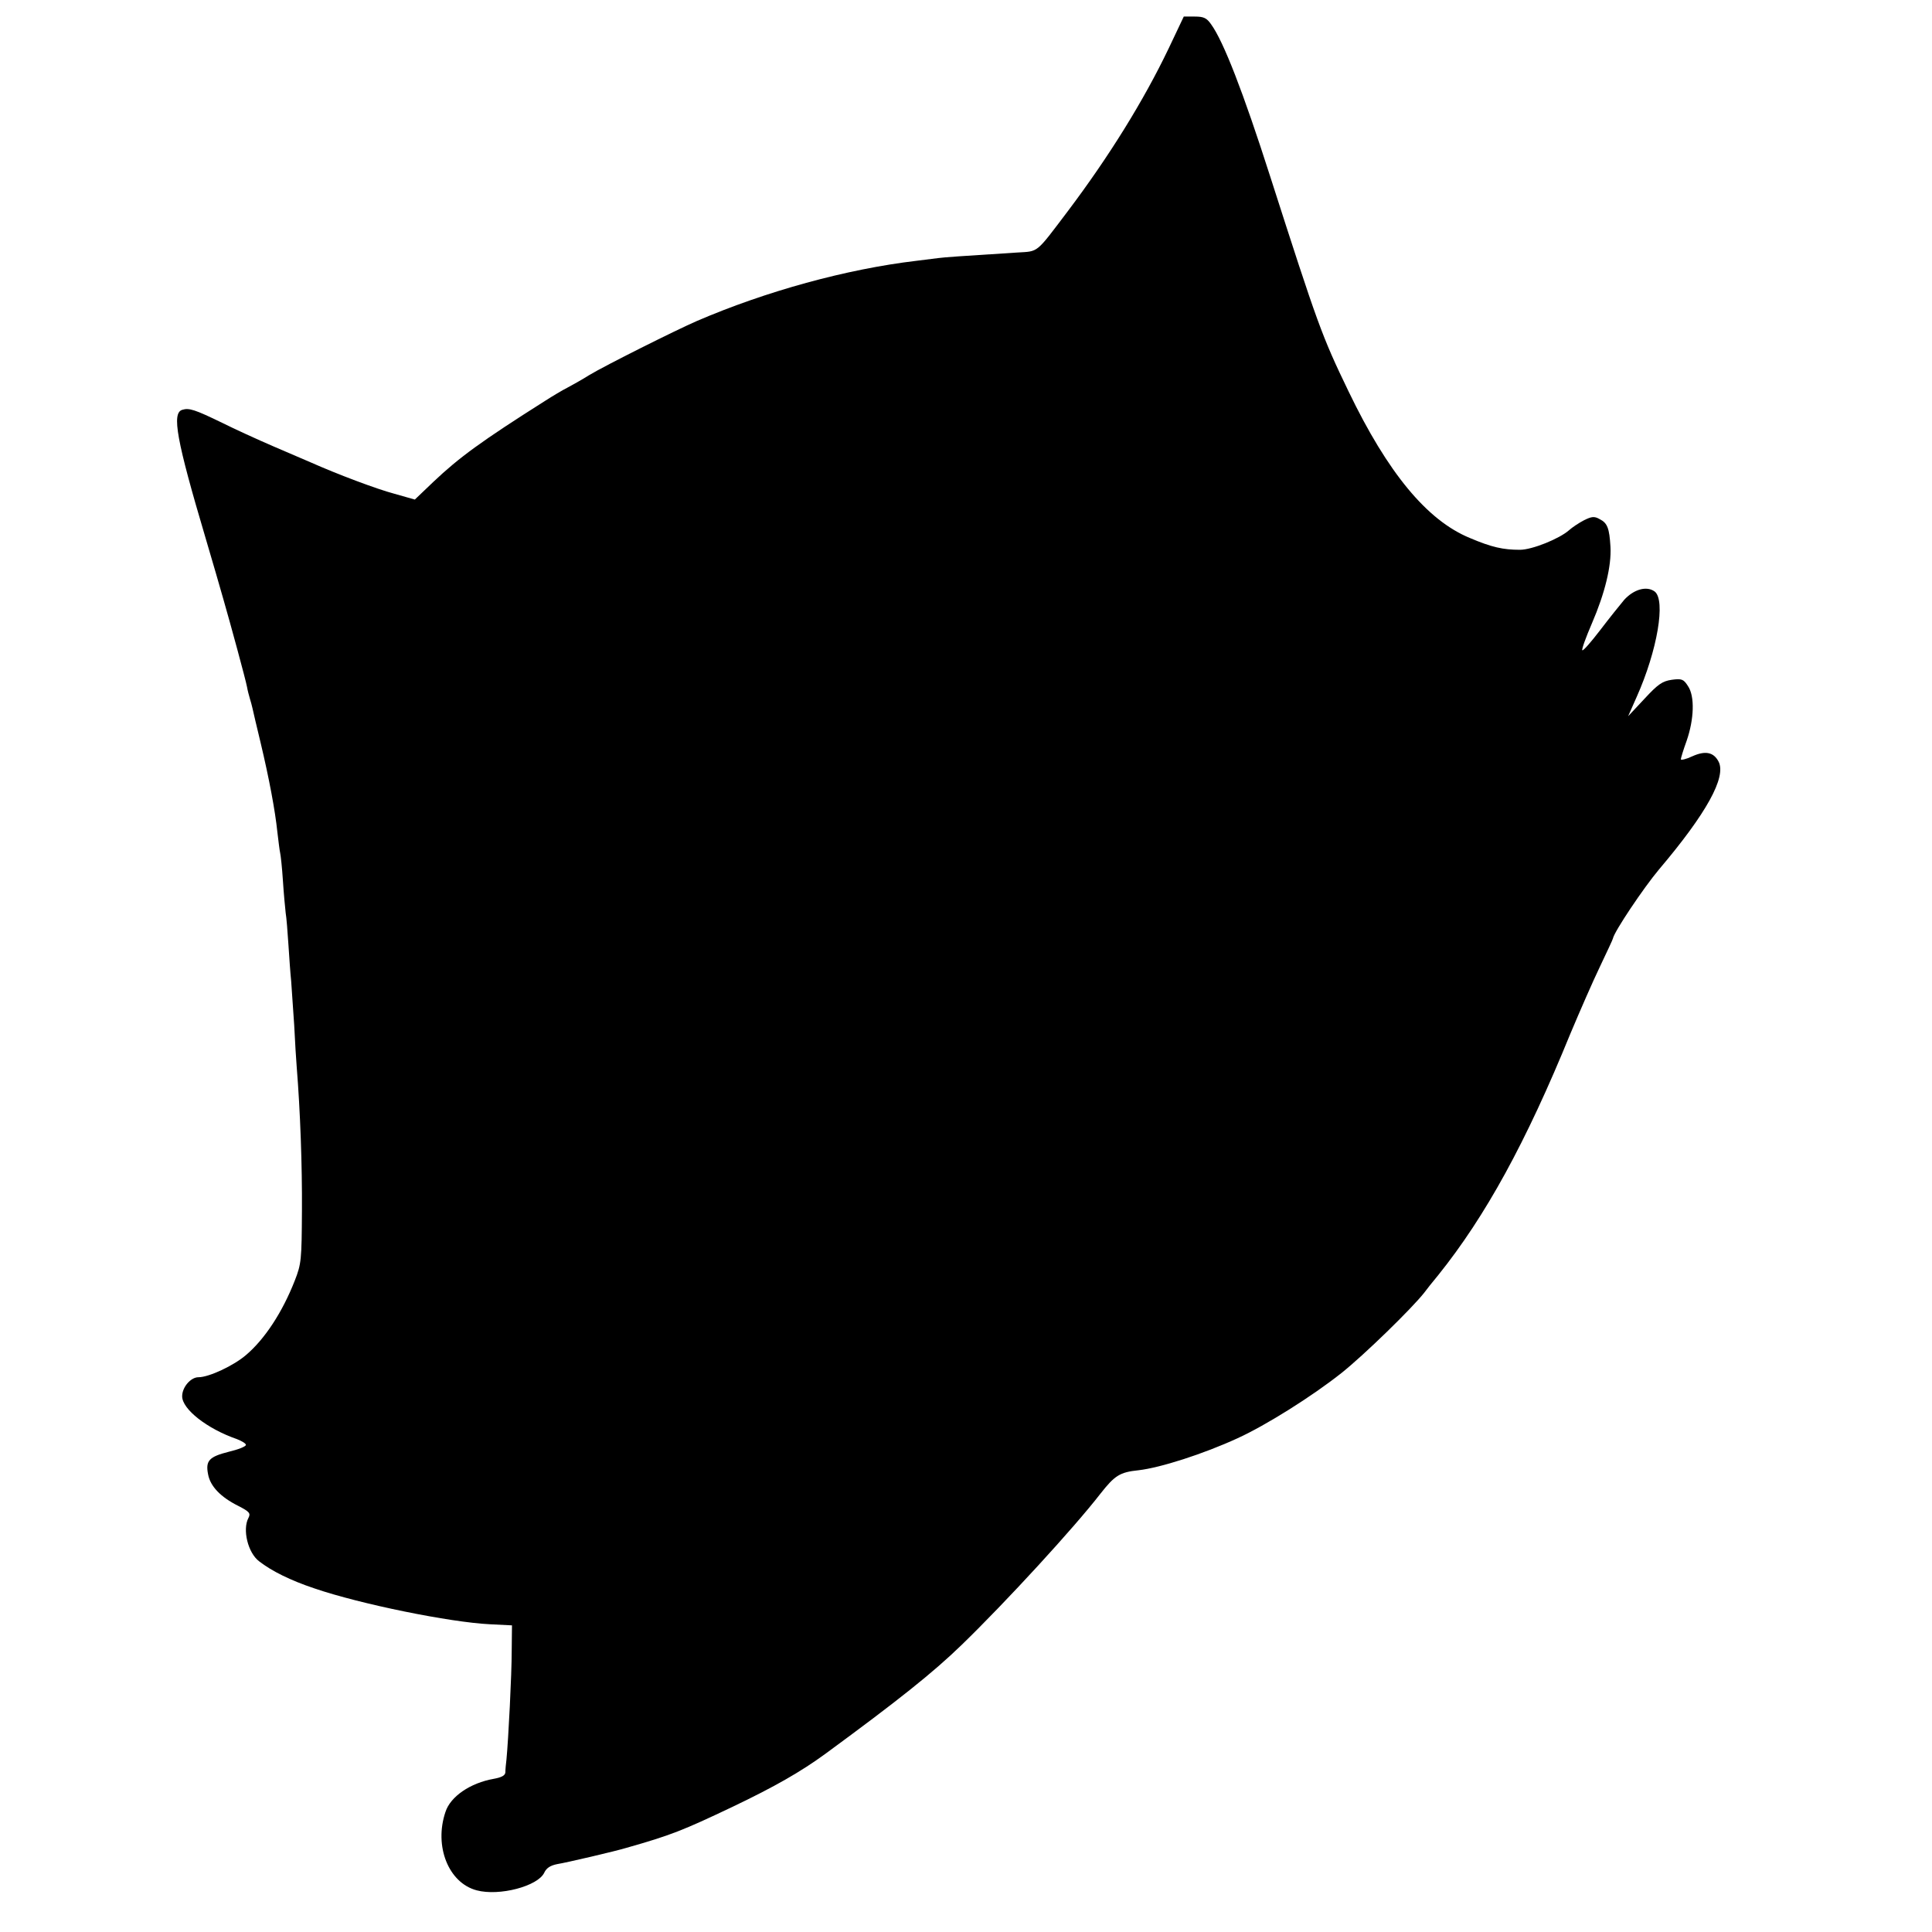
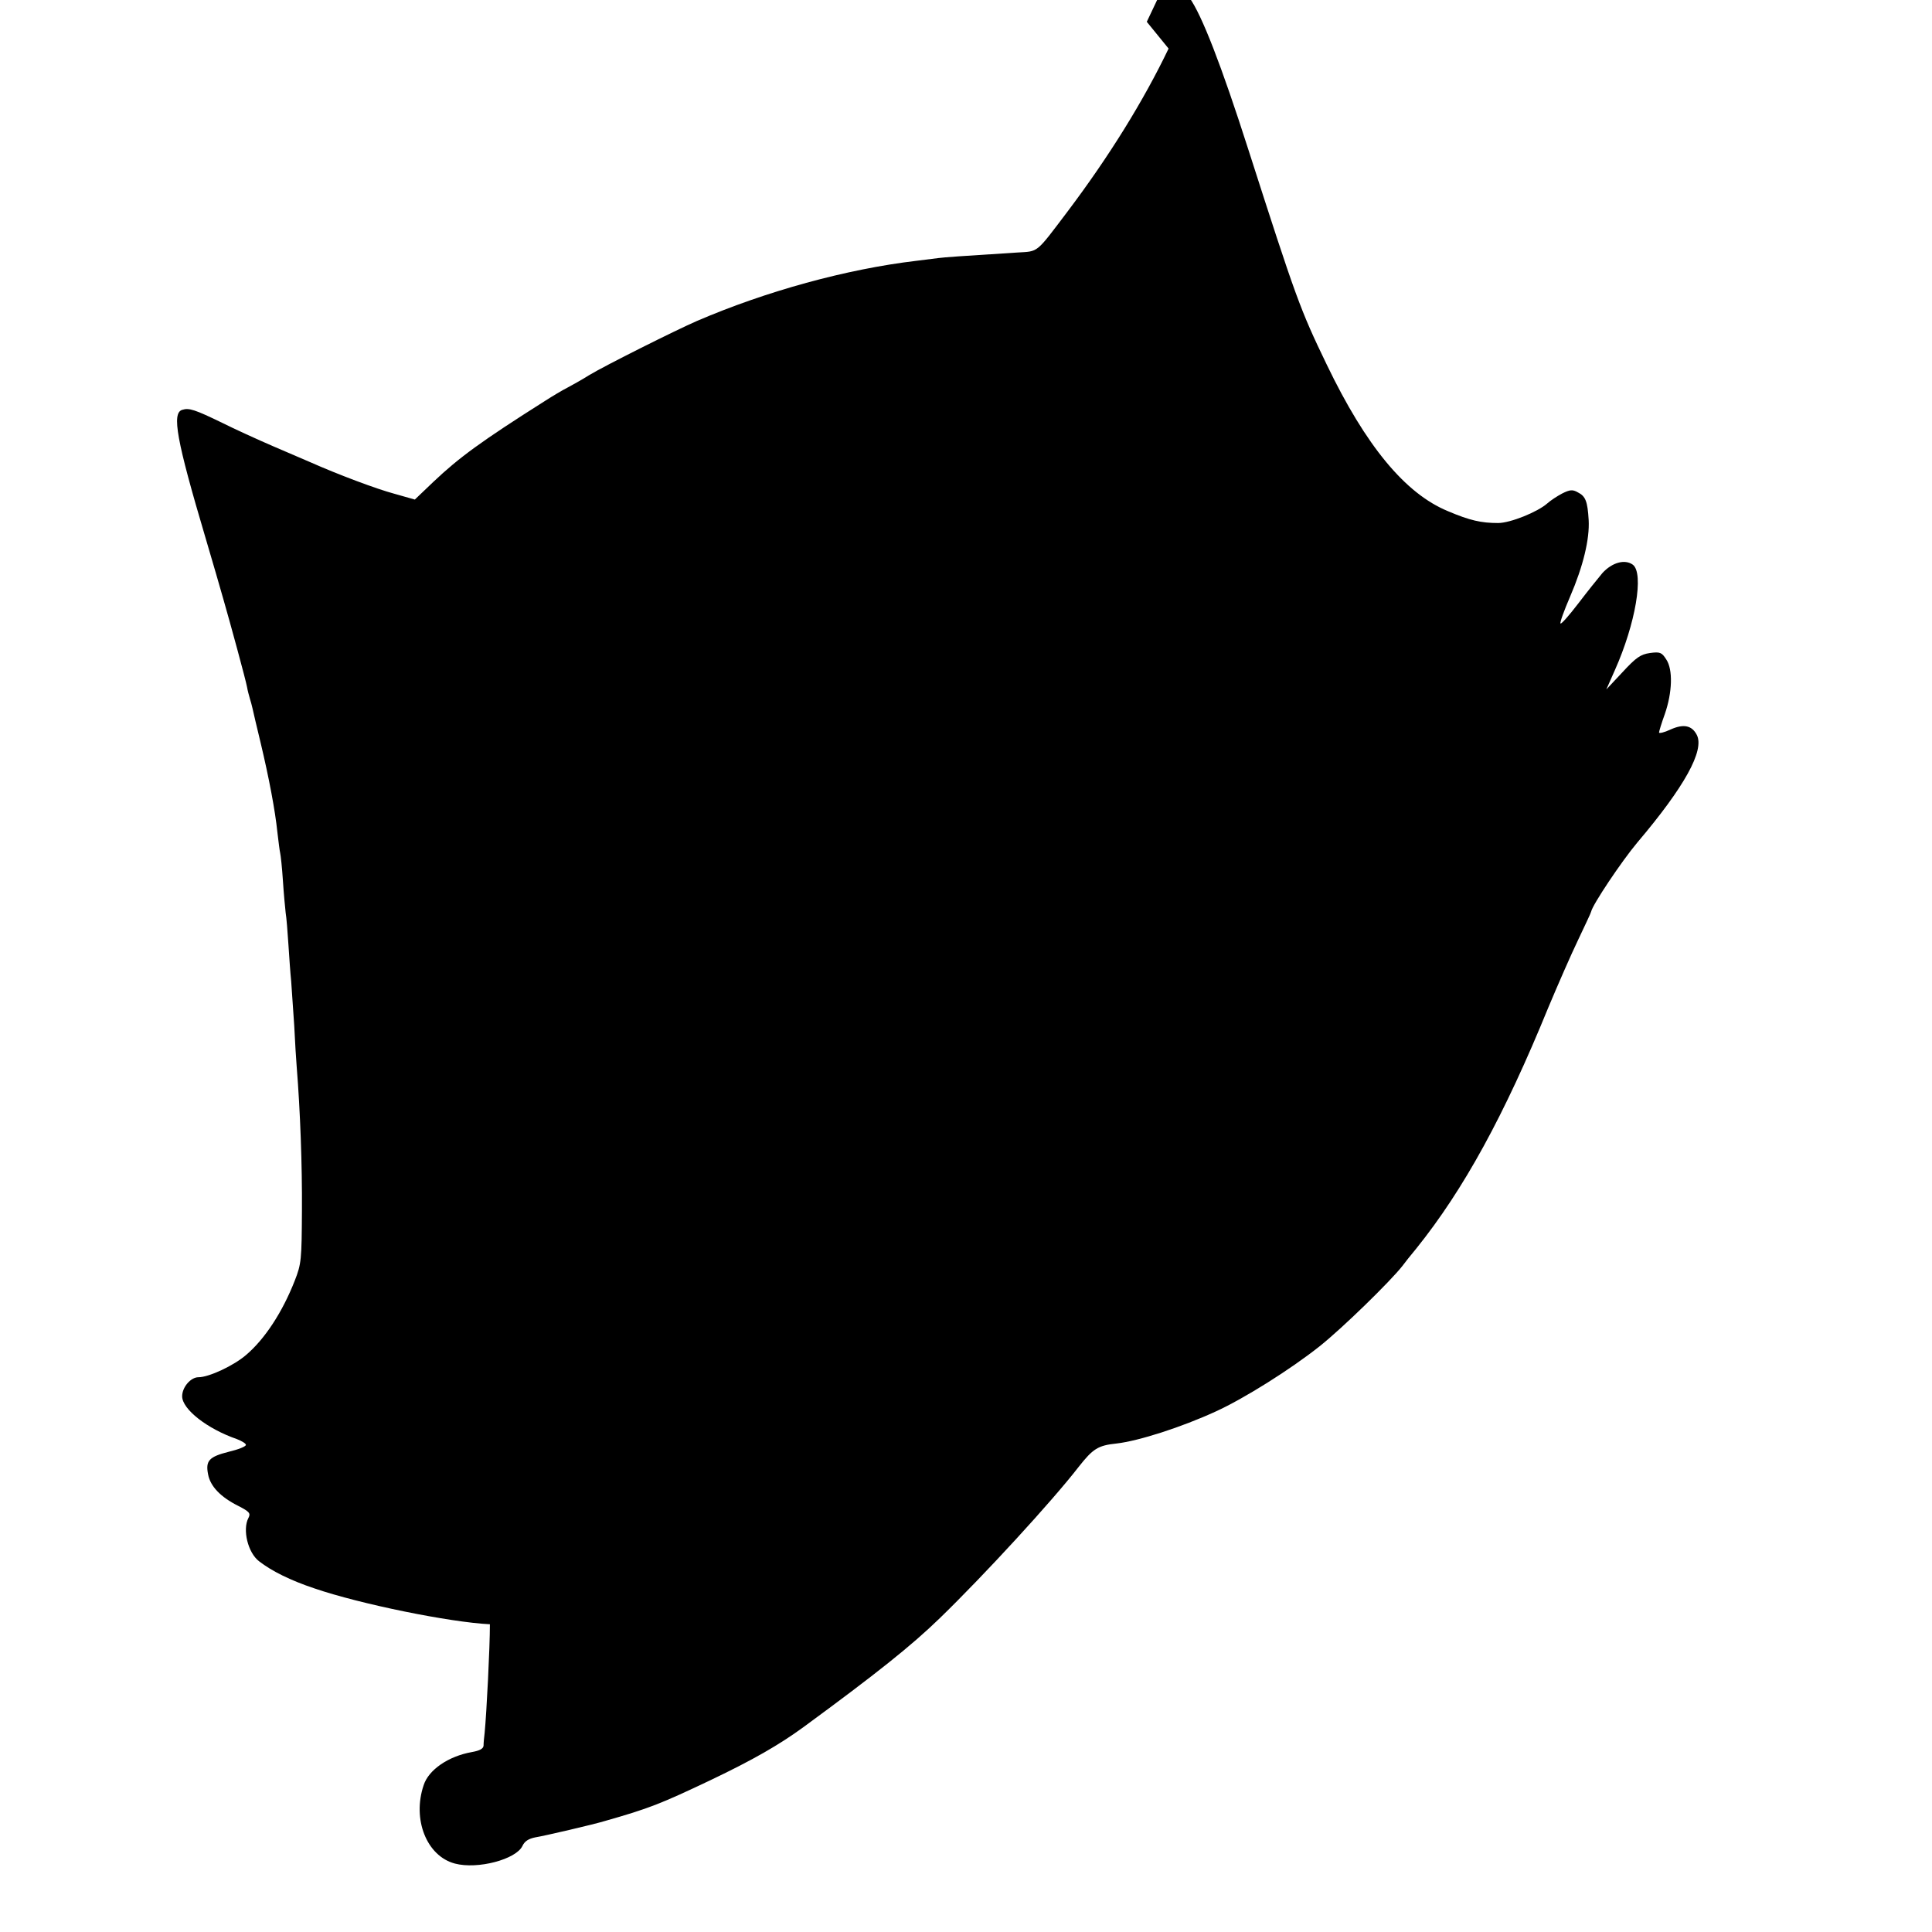
<svg xmlns="http://www.w3.org/2000/svg" version="1.0" width="700pt" height="700pt" viewBox="0 0 700 700" preserveAspectRatio="xMidYMid meet">
  <g transform="translate(0,700) scale(0.1,-0.1)" fill="#000000" stroke="none">
-     <path d="M4234 6824 c-90 -188 -215 -390 -365 -589 -118 -156 -105 -145 -184 -150 -205 -13 -262 -17 -285 -20 -14 -2 -50 -6 -80 -10 -253 -30 -544 -110 -795 -218 -76 -33 -334 -162 -390 -196 -27 -17 -63 -37 -80 -46 -16 -8 -53 -30 -81 -48 -229 -145 -310 -204 -404 -293 l-67 -64 -74 21 c-64 17 -205 70 -304 114 -16 7 -77 33 -135 58 -58 25 -141 63 -185 85 -99 48 -120 55 -145 47 -38 -12 -21 -108 85 -465 25 -85 54 -184 64 -220 26 -90 81 -292 86 -319 2 -12 7 -31 10 -41 3 -10 8 -27 10 -37 2 -10 15 -65 29 -123 31 -130 53 -247 61 -325 4 -33 8 -67 10 -75 2 -8 7 -53 10 -100 3 -47 8 -99 10 -117 3 -17 7 -69 10 -115 3 -46 7 -105 10 -133 2 -27 7 -99 11 -160 3 -60 7 -128 9 -150 13 -161 20 -358 19 -520 -1 -179 -2 -194 -26 -255 -45 -115 -109 -212 -176 -269 -45 -39 -135 -81 -173 -81 -28 0 -59 -36 -59 -69 0 -47 91 -118 198 -155 18 -7 33 -16 33 -21 0 -6 -28 -17 -62 -25 -71 -18 -85 -32 -75 -82 8 -43 45 -82 109 -114 41 -21 46 -27 37 -44 -22 -42 -2 -126 39 -157 45 -35 113 -69 200 -98 166 -57 492 -123 636 -130 l80 -4 -1 -93 c0 -85 -12 -320 -19 -393 -2 -16 -4 -37 -4 -47 -1 -11 -14 -18 -42 -23 -85 -15 -157 -64 -175 -120 -42 -124 11 -257 113 -284 82 -22 222 15 245 64 8 17 22 26 47 31 32 5 212 47 251 59 162 46 204 63 383 148 155 74 249 128 338 193 263 193 390 294 493 394 162 157 407 424 503 548 52 66 70 78 138 85 79 9 235 59 359 116 103 47 270 152 376 236 83 66 256 235 300 291 8 11 31 40 51 64 171 213 318 481 478 873 34 81 82 191 108 245 25 53 47 99 47 102 5 25 110 182 167 250 172 203 244 334 216 390 -18 35 -48 41 -95 20 -23 -11 -42 -15 -42 -11 0 4 9 34 21 67 27 78 30 161 5 198 -16 25 -22 28 -59 23 -34 -5 -50 -16 -99 -69 l-59 -63 31 70 c75 168 106 351 65 382 -29 21 -75 8 -110 -30 -16 -19 -56 -69 -88 -111 -33 -43 -61 -75 -64 -72 -3 3 13 47 35 98 47 109 71 208 67 277 -4 67 -11 86 -39 100 -19 11 -29 10 -57 -4 -19 -10 -43 -26 -54 -36 -35 -31 -134 -71 -178 -71 -61 0 -102 9 -182 43 -155 64 -297 236 -439 531 -97 201 -111 240 -284 779 -98 306 -169 489 -214 551 -16 23 -27 28 -59 28 l-40 0 -55 -116z" />
+     <path d="M4234 6824 c-90 -188 -215 -390 -365 -589 -118 -156 -105 -145 -184 -150 -205 -13 -262 -17 -285 -20 -14 -2 -50 -6 -80 -10 -253 -30 -544 -110 -795 -218 -76 -33 -334 -162 -390 -196 -27 -17 -63 -37 -80 -46 -16 -8 -53 -30 -81 -48 -229 -145 -310 -204 -404 -293 l-67 -64 -74 21 c-64 17 -205 70 -304 114 -16 7 -77 33 -135 58 -58 25 -141 63 -185 85 -99 48 -120 55 -145 47 -38 -12 -21 -108 85 -465 25 -85 54 -184 64 -220 26 -90 81 -292 86 -319 2 -12 7 -31 10 -41 3 -10 8 -27 10 -37 2 -10 15 -65 29 -123 31 -130 53 -247 61 -325 4 -33 8 -67 10 -75 2 -8 7 -53 10 -100 3 -47 8 -99 10 -117 3 -17 7 -69 10 -115 3 -46 7 -105 10 -133 2 -27 7 -99 11 -160 3 -60 7 -128 9 -150 13 -161 20 -358 19 -520 -1 -179 -2 -194 -26 -255 -45 -115 -109 -212 -176 -269 -45 -39 -135 -81 -173 -81 -28 0 -59 -36 -59 -69 0 -47 91 -118 198 -155 18 -7 33 -16 33 -21 0 -6 -28 -17 -62 -25 -71 -18 -85 -32 -75 -82 8 -43 45 -82 109 -114 41 -21 46 -27 37 -44 -22 -42 -2 -126 39 -157 45 -35 113 -69 200 -98 166 -57 492 -123 636 -130 c0 -85 -12 -320 -19 -393 -2 -16 -4 -37 -4 -47 -1 -11 -14 -18 -42 -23 -85 -15 -157 -64 -175 -120 -42 -124 11 -257 113 -284 82 -22 222 15 245 64 8 17 22 26 47 31 32 5 212 47 251 59 162 46 204 63 383 148 155 74 249 128 338 193 263 193 390 294 493 394 162 157 407 424 503 548 52 66 70 78 138 85 79 9 235 59 359 116 103 47 270 152 376 236 83 66 256 235 300 291 8 11 31 40 51 64 171 213 318 481 478 873 34 81 82 191 108 245 25 53 47 99 47 102 5 25 110 182 167 250 172 203 244 334 216 390 -18 35 -48 41 -95 20 -23 -11 -42 -15 -42 -11 0 4 9 34 21 67 27 78 30 161 5 198 -16 25 -22 28 -59 23 -34 -5 -50 -16 -99 -69 l-59 -63 31 70 c75 168 106 351 65 382 -29 21 -75 8 -110 -30 -16 -19 -56 -69 -88 -111 -33 -43 -61 -75 -64 -72 -3 3 13 47 35 98 47 109 71 208 67 277 -4 67 -11 86 -39 100 -19 11 -29 10 -57 -4 -19 -10 -43 -26 -54 -36 -35 -31 -134 -71 -178 -71 -61 0 -102 9 -182 43 -155 64 -297 236 -439 531 -97 201 -111 240 -284 779 -98 306 -169 489 -214 551 -16 23 -27 28 -59 28 l-40 0 -55 -116z" />
  </g>
</svg>